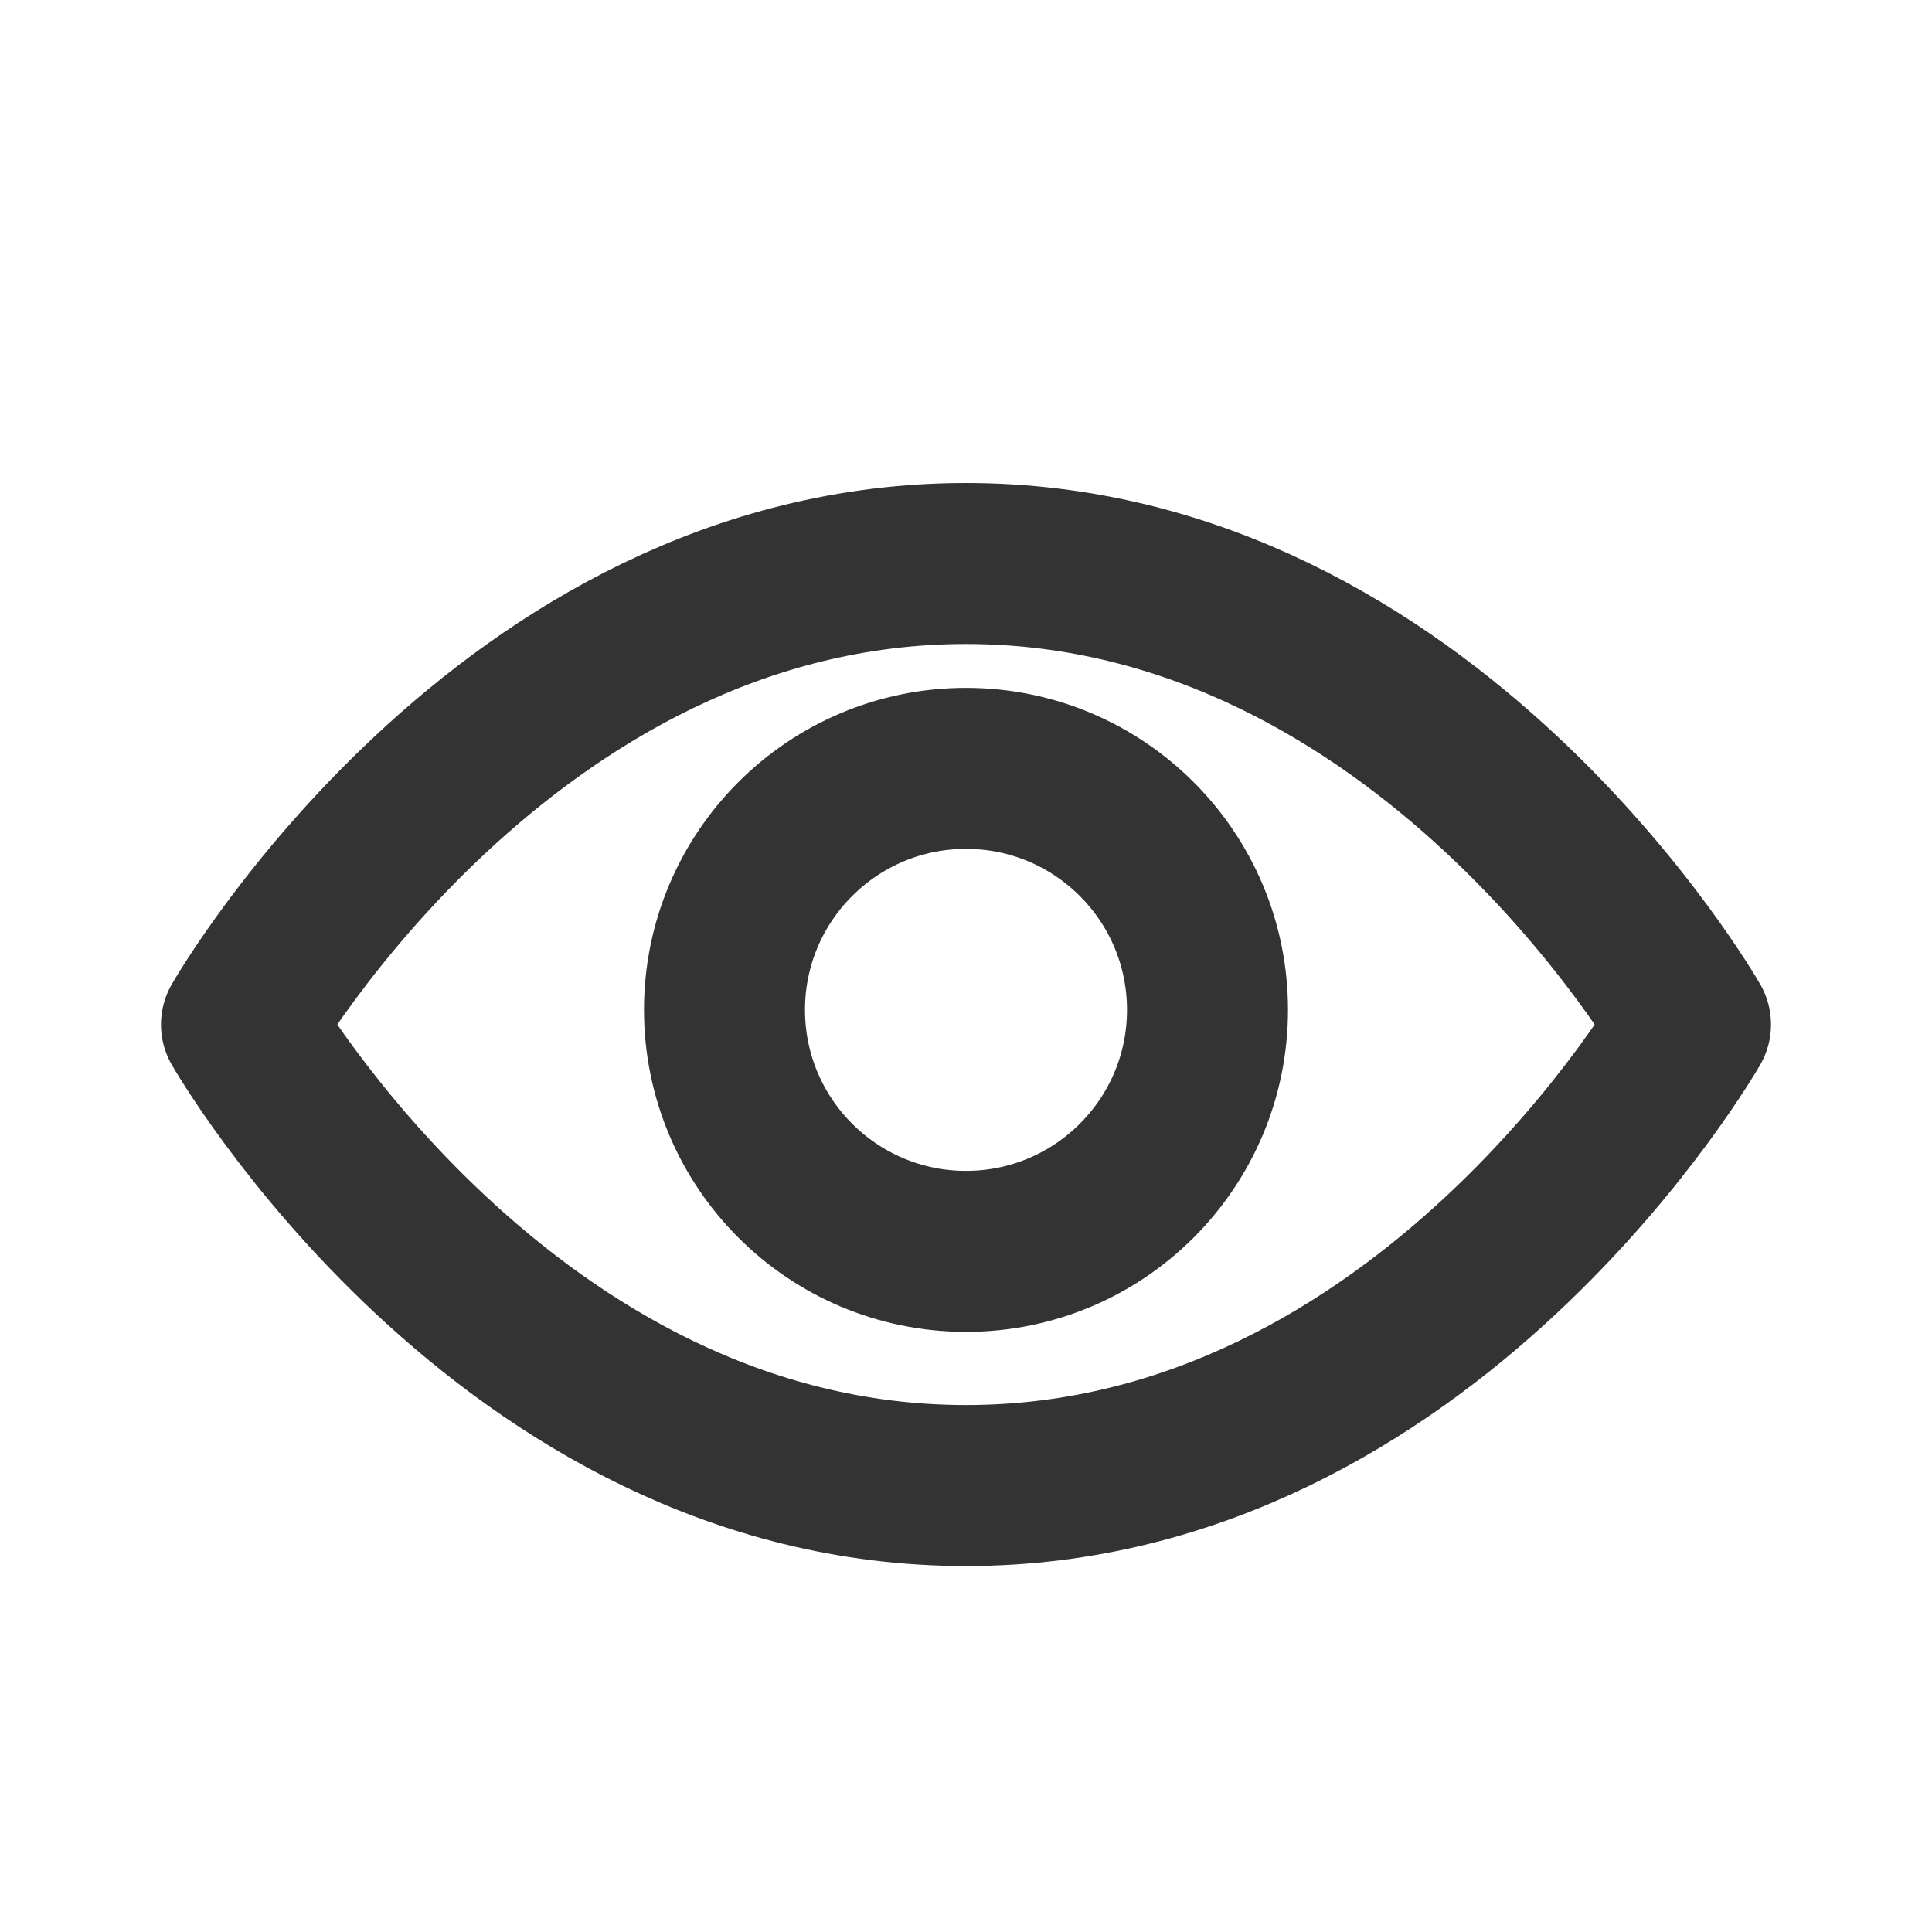
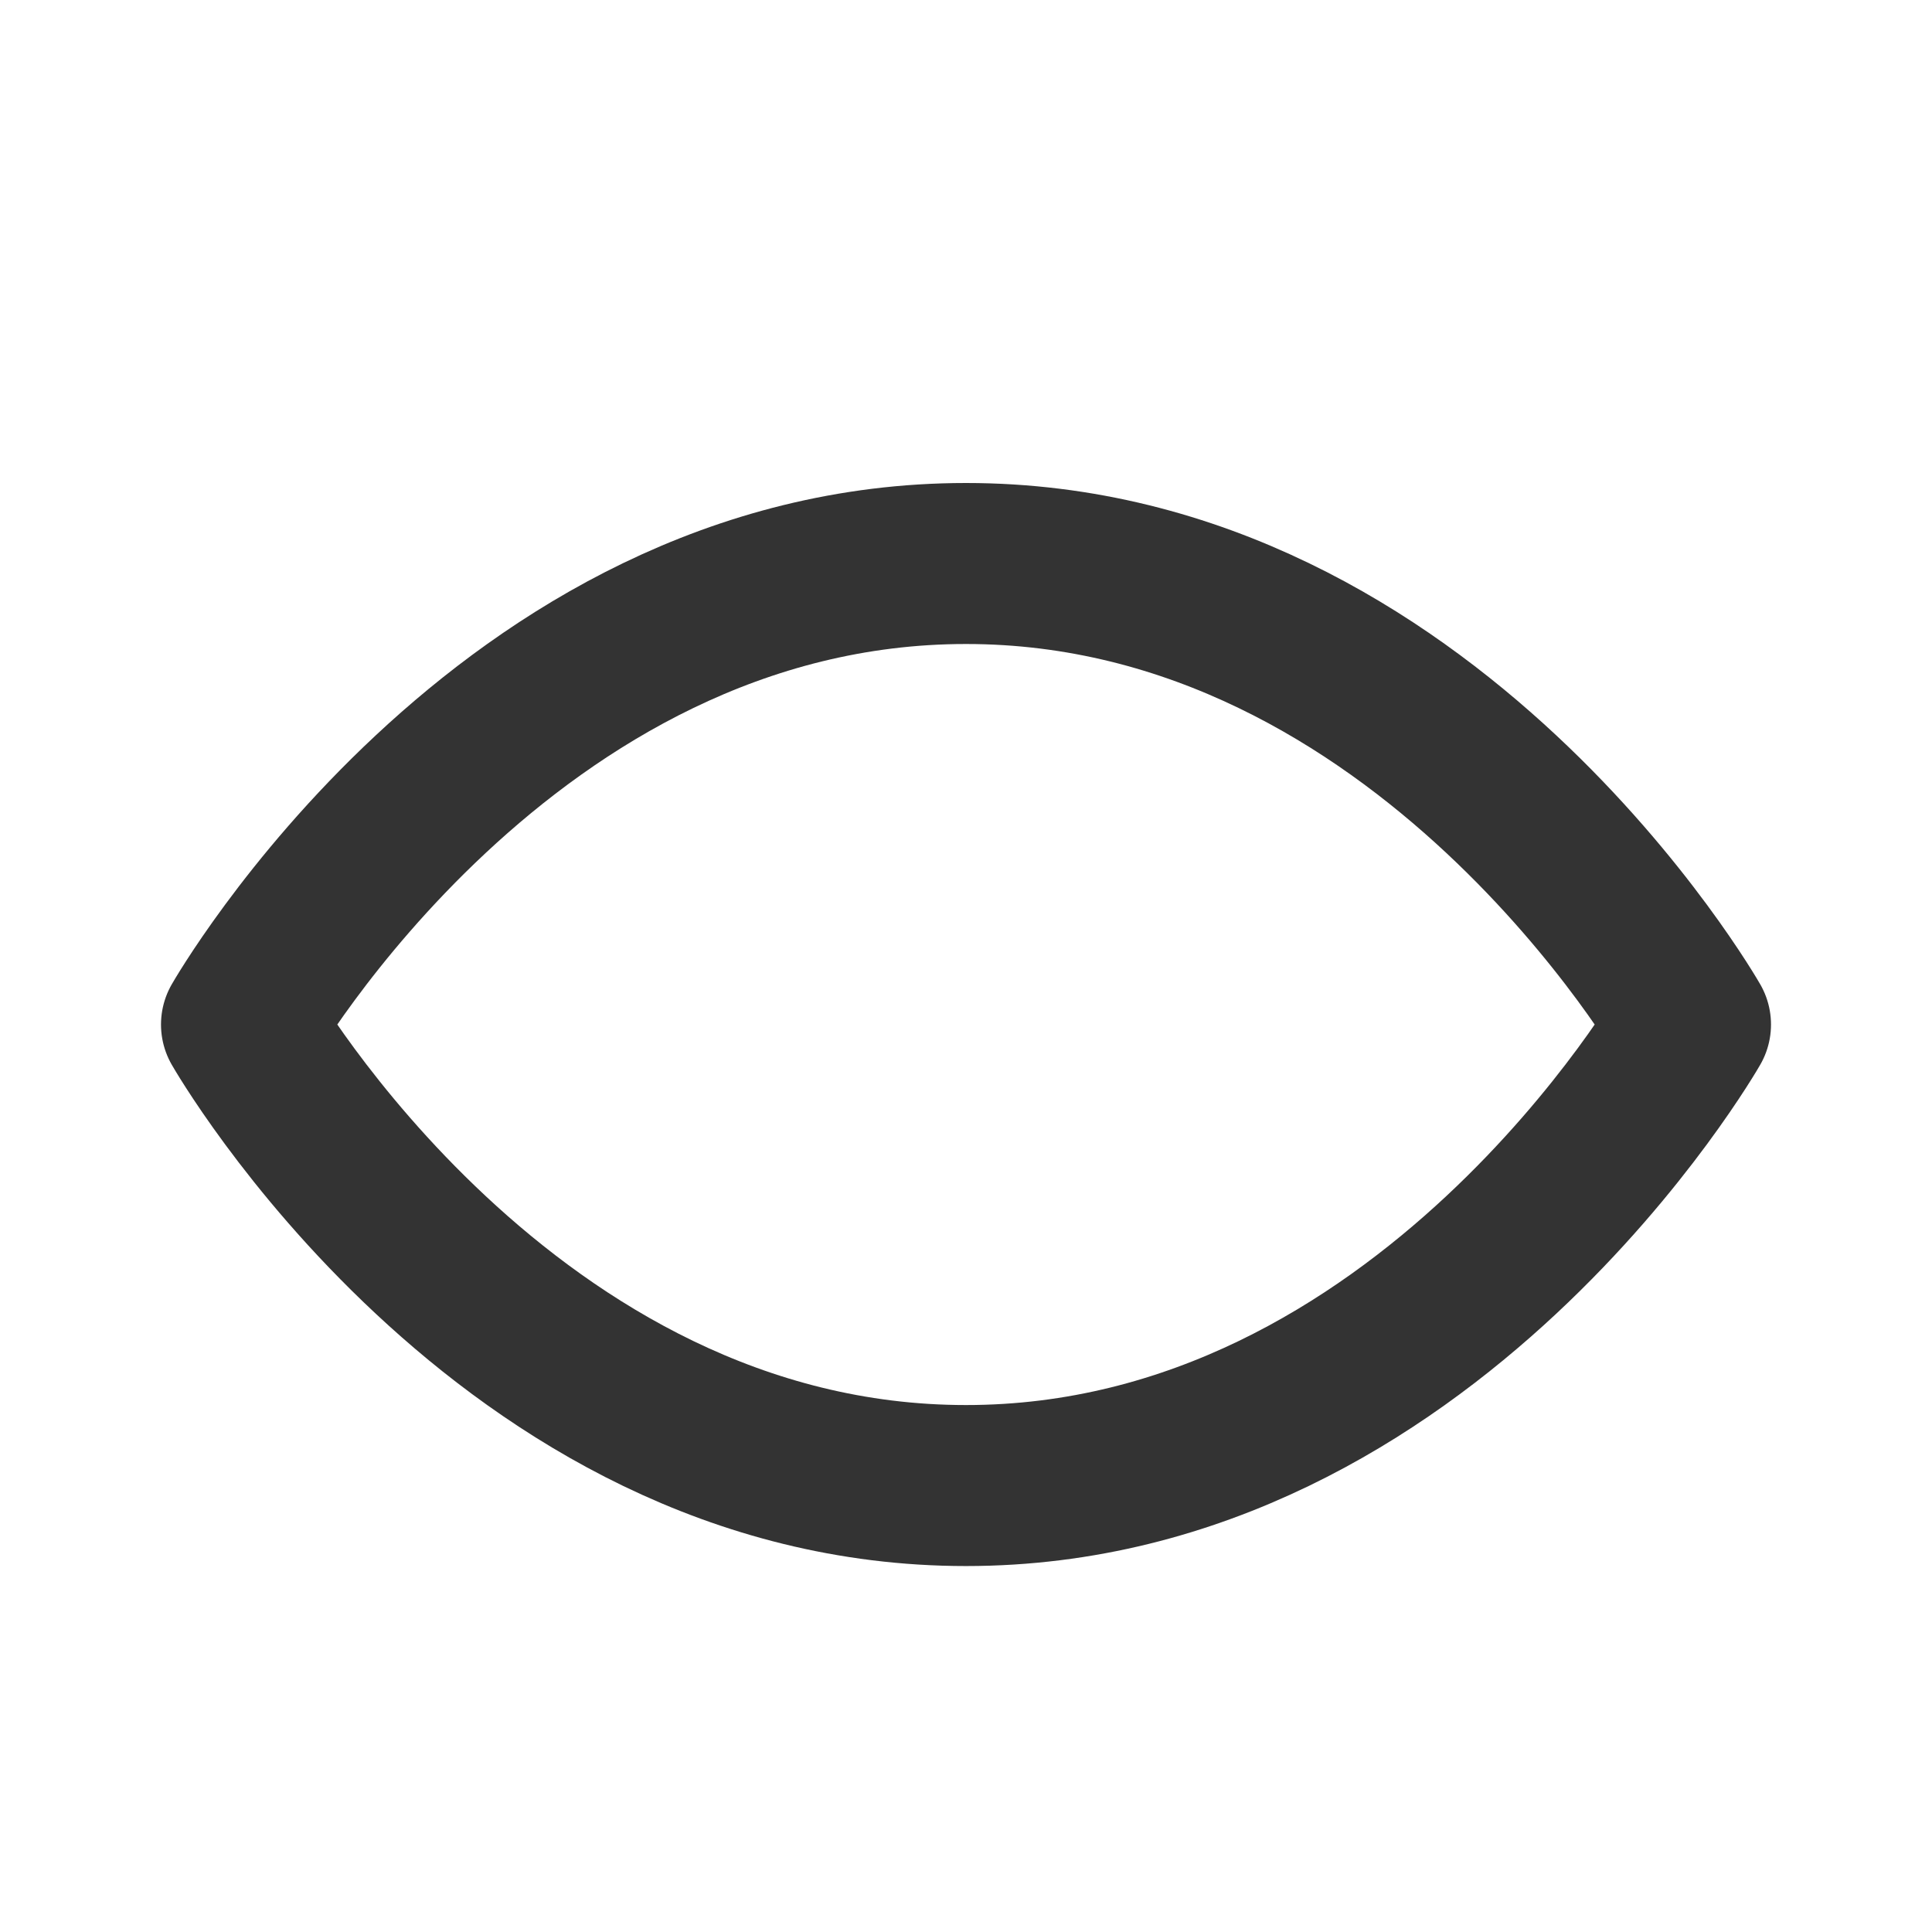
<svg xmlns="http://www.w3.org/2000/svg" width="24" height="24" viewBox="0 0 24 24" fill="none">
-   <circle cx="12" cy="12.545" r="3" stroke="#333333" stroke-width="2" />
  <path d="M21 12.727C21 12.727 17.727 18.454 12 18.454C6.273 18.454 3 12.727 3 12.727C3 12.727 6.273 7 12 7C17.727 7 21 12.727 21 12.727Z" stroke="#333333" stroke-width="2" stroke-linejoin="round" />
</svg>